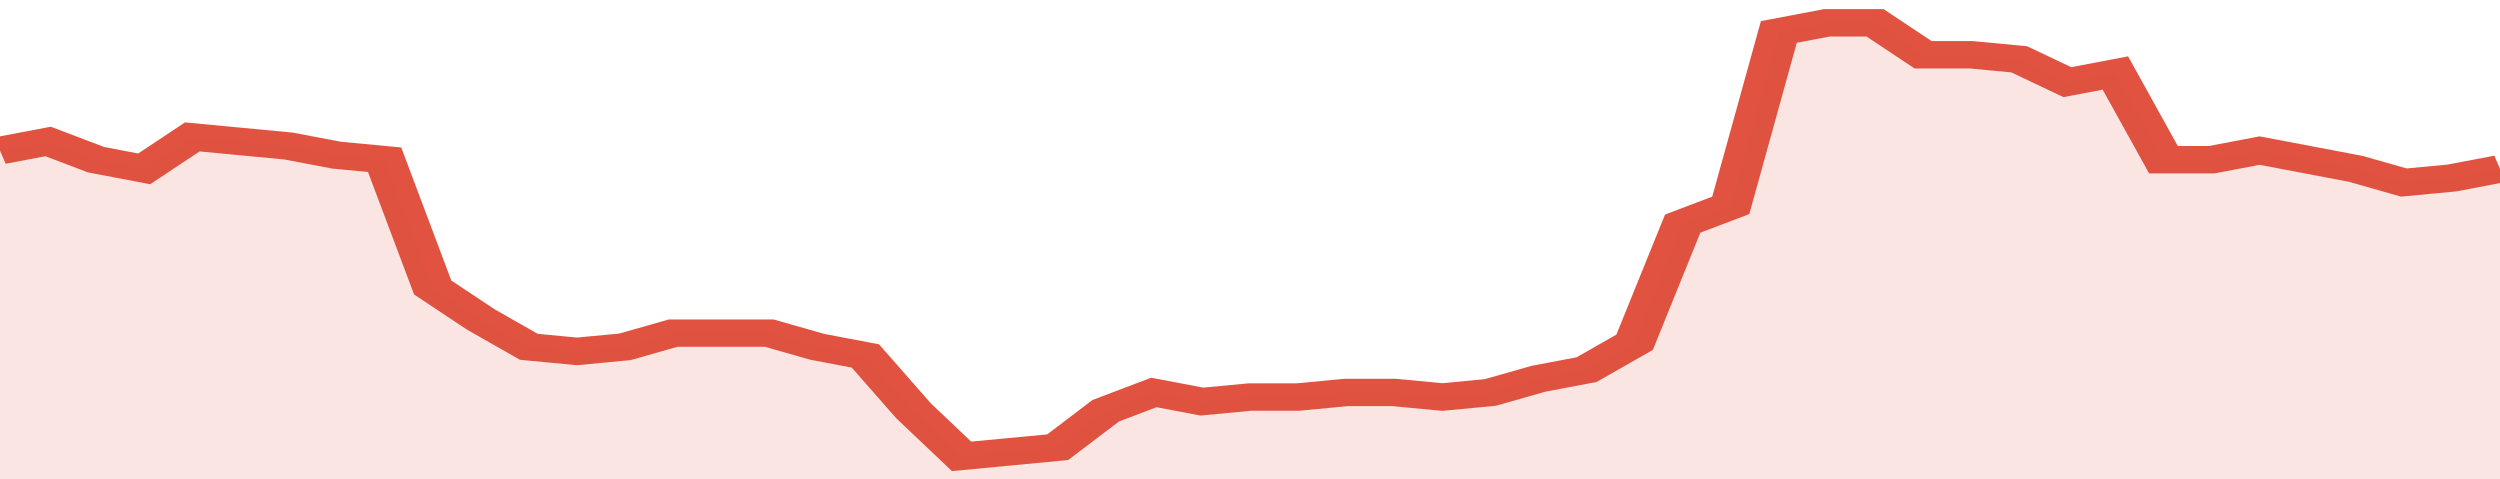
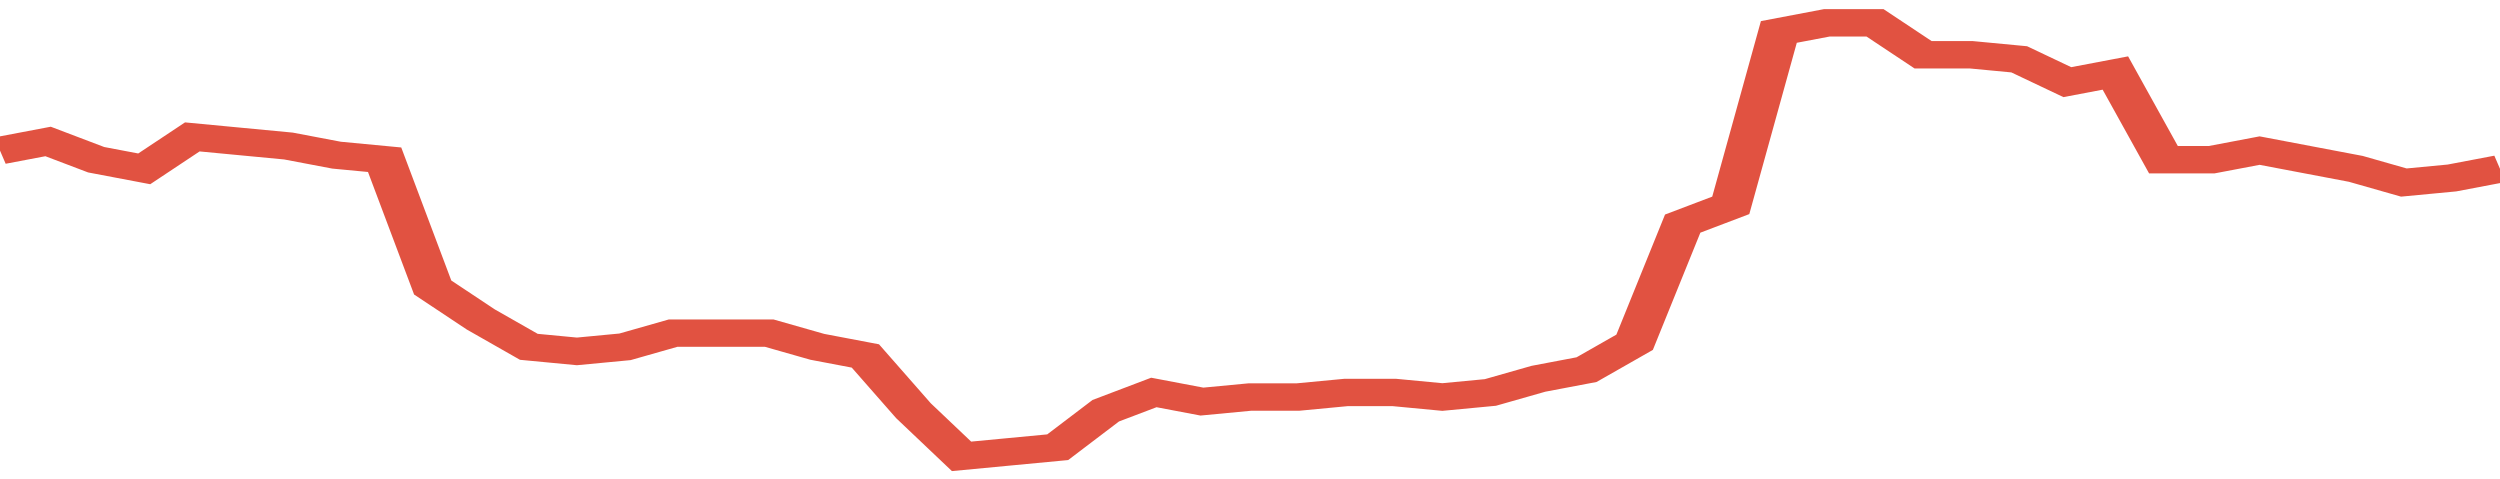
<svg xmlns="http://www.w3.org/2000/svg" viewBox="0 0 364 105" width="120" height="23" preserveAspectRatio="none">
  <polyline fill="none" stroke="#E15241" stroke-width="6" points="0, 33 7, 31 14, 35 21, 37 28, 30 35, 31 42, 32 49, 34 56, 35 63, 63 70, 70 77, 76 84, 77 91, 76 98, 73 105, 73 112, 73 119, 76 126, 78 133, 90 140, 100 147, 99 154, 98 161, 90 168, 86 175, 88 182, 87 189, 87 196, 86 203, 86 210, 87 217, 86 224, 83 231, 81 238, 75 245, 49 252, 45 259, 7 266, 5 273, 5 280, 12 287, 12 294, 13 301, 18 308, 16 315, 35 322, 35 329, 33 336, 35 343, 37 350, 40 357, 39 364, 37 364, 37 "> </polyline>
-   <polygon fill="#E15241" opacity="0.15" points="0, 105 0, 33 7, 31 14, 35 21, 37 28, 30 35, 31 42, 32 49, 34 56, 35 63, 63 70, 70 77, 76 84, 77 91, 76 98, 73 105, 73 112, 73 119, 76 126, 78 133, 90 140, 100 147, 99 154, 98 161, 90 168, 86 175, 88 182, 87 189, 87 196, 86 203, 86 210, 87 217, 86 224, 83 231, 81 238, 75 245, 49 252, 45 259, 7 266, 5 273, 5 280, 12 287, 12 294, 13 301, 18 308, 16 315, 35 322, 35 329, 33 336, 35 343, 37 350, 40 357, 39 364, 37 364, 105 " />
</svg>